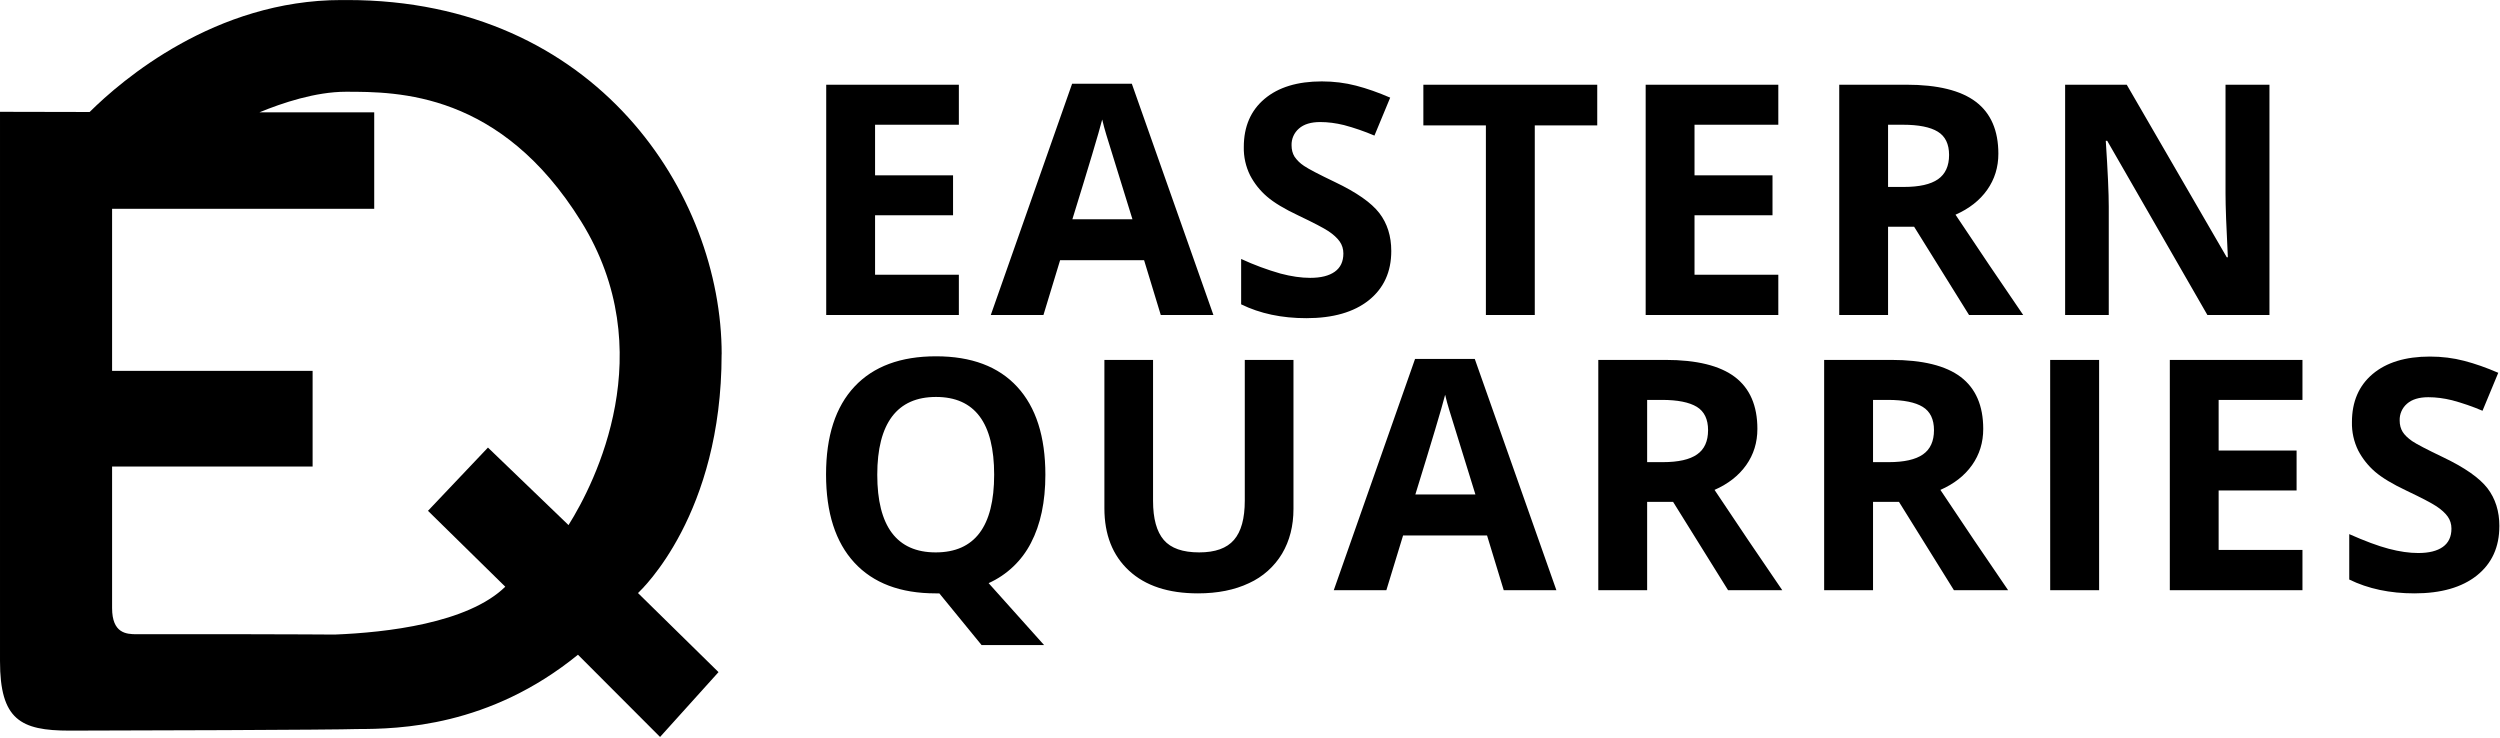
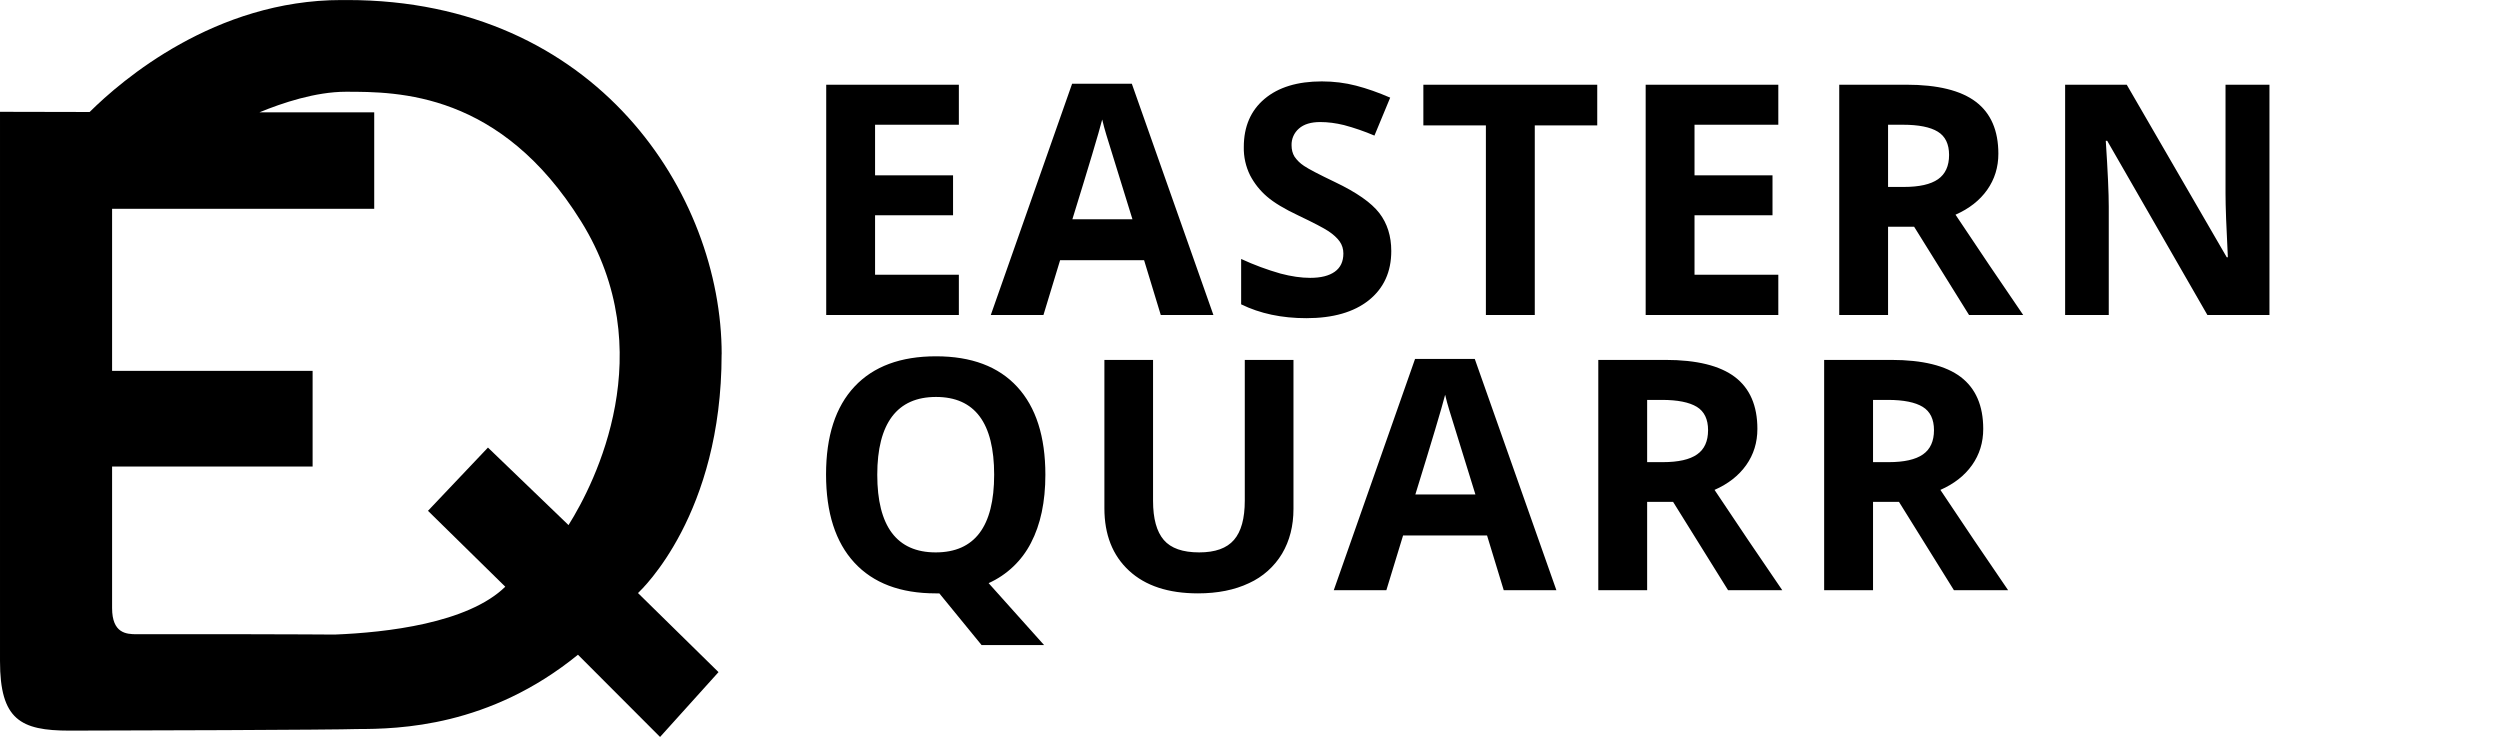
<svg xmlns="http://www.w3.org/2000/svg" width="100%" height="100%" viewBox="0 0 762 225" version="1.1" xml:space="preserve" style="fill-rule:evenodd;clip-rule:evenodd;stroke-linejoin:round;stroke-miterlimit:2;">
  <g transform="matrix(1.928,0,0,1.928,-5.05,-1.84)">
    <g>
      <clipPath id="_clip1">
        <path d="M92.5,83.96C96.74,77.21 107.22,56.46 94.49,35.96C81.75,15.46 65.53,15.46 57.29,15.46C52.51,15.46 47.23,17.23 43.64,18.71L61.78,18.71L61.78,33.96L20.34,33.96L20.34,59.59L52.04,59.59L52.04,74.71L20.34,74.71L20.34,97.08C20.34,101.08 22.59,101.22 24.21,101.22L41.94,101.22C50.04,101.22 52.56,101.27 55.06,101.27L55.6,101.27C63.62,100.95 76.55,99.51 82.5,93.71L70.28,81.71L79.76,71.71L92.49,83.96L92.5,83.96ZM116.7,56.96C116.7,82.22 104.14,94.08 103.48,94.71L116.21,107.21L106.97,117.46L93.99,104.46C79.99,115.86 65.77,116.21 59.03,116.21C56.27,116.34 21.33,116.46 13.6,116.46C5.86,116.46 2.62,114.72 2.62,105.46L2.62,18.63L16.79,18.66C21.89,13.6 36.63,0.96 56.6,0.96L57.54,0.96C96.99,0.96 116.71,31.71 116.71,56.96L116.7,56.96Z" />
      </clipPath>
      <g clip-path="url(#_clip1)">
-         <path d="M92.5,83.96C96.74,77.21 107.22,56.46 94.49,35.96C81.75,15.46 65.53,15.46 57.29,15.46C52.51,15.46 47.23,17.23 43.64,18.71L61.78,18.71L61.78,33.96L20.34,33.96L20.34,59.59L52.04,59.59L52.04,74.71L20.34,74.71L20.34,97.08C20.34,101.08 22.59,101.22 24.21,101.22L41.94,101.22C50.04,101.22 52.56,101.27 55.06,101.27L55.6,101.27C63.62,100.95 76.55,99.51 82.5,93.71L70.28,81.71L79.76,71.71L92.49,83.96L92.5,83.96ZM116.7,56.96C116.7,82.22 104.14,94.08 103.48,94.71L116.21,107.21L106.97,117.46L93.99,104.46C79.99,115.86 65.77,116.21 59.03,116.21C56.27,116.34 21.33,116.46 13.6,116.46C5.86,116.46 2.62,114.72 2.62,105.46L2.62,18.63L16.79,18.66C21.89,13.6 36.63,0.96 56.6,0.96L57.54,0.96C96.99,0.96 116.71,31.71 116.71,56.96L116.7,56.96Z" style="fill-rule:nonzero;" />
+         <path d="M92.5,83.96C96.74,77.21 107.22,56.46 94.49,35.96C81.75,15.46 65.53,15.46 57.29,15.46C52.51,15.46 47.23,17.23 43.64,18.71L61.78,18.71L61.78,33.96L20.34,33.96L20.34,59.59L52.04,59.59L52.04,74.71L20.34,74.71L20.34,97.08C20.34,101.08 22.59,101.22 24.21,101.22L41.94,101.22C50.04,101.22 52.56,101.27 55.06,101.27L55.6,101.27C63.62,100.95 76.55,99.51 82.5,93.71L70.28,81.71L79.76,71.71L92.49,83.96L92.5,83.96ZM116.7,56.96C116.7,82.22 104.14,94.08 103.48,94.71L116.21,107.21L106.97,117.46C79.99,115.86 65.77,116.21 59.03,116.21C56.27,116.34 21.33,116.46 13.6,116.46C5.86,116.46 2.62,114.72 2.62,105.46L2.62,18.63L16.79,18.66C21.89,13.6 36.63,0.96 56.6,0.96L57.54,0.96C96.99,0.96 116.71,31.71 116.71,56.96L116.7,56.96Z" style="fill-rule:nonzero;" />
      </g>
    </g>
  </g>
  <path d="M292.26,96.02L251.83,96.02L251.83,25.82L292.26,25.82L292.26,38.02L266.72,38.02L266.72,53.44L290.49,53.44L290.49,65.62L266.72,65.62L266.72,83.74L292.26,83.74L292.26,96.02ZM345.17,66.83C340.46,51.69 337.82,43.13 337.22,41.13C336.746,39.577 336.323,38.01 335.95,36.43C334.9,40.53 331.86,50.66 326.86,66.83L345.17,66.83ZM353.81,96.03L348.72,79.31L323.12,79.31L318.04,96.02L301.99,96.02L326.78,25.52L344.98,25.52L369.85,96.02L353.81,96.02L353.81,96.03ZM424.06,76.52C424.06,82.86 421.77,87.86 417.21,91.52C412.65,95.15 406.31,96.98 398.18,96.98C390.68,96.98 384.06,95.58 378.3,92.76L378.3,78.93C382.184,80.728 386.203,82.22 390.32,83.39C393.61,84.26 396.6,84.69 399.34,84.69C402.6,84.69 405.09,84.07 406.84,82.82C408.59,81.57 409.46,79.72 409.46,77.25C409.46,75.88 409.08,74.65 408.31,73.57C407.54,72.5 406.41,71.47 404.92,70.47C403.43,69.49 400.4,67.9 395.82,65.72C391.54,63.71 388.32,61.77 386.18,59.92C384.065,58.109 382.316,55.909 381.03,53.44C379.7,50.755 379.041,47.786 379.11,44.79C379.11,38.58 381.22,33.69 385.43,30.14C389.64,26.59 395.46,24.81 402.89,24.81C406.53,24.81 410.02,25.25 413.33,26.11C416.64,26.97 420.11,28.19 423.73,29.76L418.93,41.33C415.911,40.039 412.803,38.967 409.63,38.12C407.18,37.52 404.76,37.2 402.4,37.2C399.58,37.2 397.42,37.86 395.92,39.18C394.434,40.457 393.606,42.342 393.67,44.3C393.67,45.62 393.97,46.77 394.57,47.75C395.346,48.878 396.338,49.84 397.49,50.58C398.81,51.48 401.95,53.13 406.91,55.5C413.48,58.63 417.97,61.78 420.41,64.93C422.84,68.09 424.06,71.95 424.06,76.53L424.06,76.52ZM467.8,96.02L452.9,96.02L452.9,38.22L433.84,38.22L433.84,25.82L486.84,25.82L486.84,38.22L467.8,38.22L467.8,96.02ZM542.03,96.02L501.6,96.02L501.6,25.82L542.03,25.82L542.03,38.02L516.49,38.02L516.49,53.44L540.26,53.44L540.26,65.62L516.49,65.62L516.49,83.74L542.03,83.74L542.03,96.02ZM575.48,56.98L580.28,56.98C584.99,56.98 588.46,56.2 590.71,54.63C592.94,53.07 594.08,50.6 594.08,47.23C594.08,43.91 592.93,41.53 590.63,40.13C588.35,38.73 584.8,38.02 580,38.02L575.48,38.02L575.48,56.98ZM575.48,69.08L575.48,96.02L560.6,96.02L560.6,25.82L581.05,25.82C590.59,25.82 597.66,27.56 602.24,31.03C606.81,34.5 609.1,39.78 609.1,46.85C609.1,50.99 607.96,54.65 605.69,57.87C603.42,61.09 600.19,63.61 596.04,65.44C602.849,75.681 609.729,85.875 616.68,96.02L600.17,96.02L583.42,69.1L575.48,69.1L575.48,69.08ZM691.73,96.02L672.82,96.02L642.28,42.92L641.84,42.92C642.46,52.29 642.75,58.98 642.75,62.99L642.75,96.02L629.45,96.02L629.45,25.82L648.23,25.82L678.71,78.41L679.05,78.41C678.58,69.28 678.34,62.83 678.34,59.05L678.34,25.82L691.73,25.82L691.73,96.02ZM267.39,144.7C267.39,152.55 268.87,158.45 271.85,162.43C274.83,166.39 279.28,168.37 285.2,168.37C297.07,168.37 303.02,160.49 303.02,144.7C303.02,128.89 297.11,120.99 285.3,120.99C279.37,120.99 274.91,122.98 271.9,126.96C268.9,130.96 267.39,136.86 267.39,144.7ZM318.63,144.7C318.63,152.97 317.16,159.88 314.23,165.49C311.445,170.918 306.894,175.239 301.33,177.74L318.23,196.61L299.18,196.61L286.31,180.86L285.2,180.86C274.44,180.86 266.18,177.74 260.42,171.5C254.66,165.26 251.78,156.3 251.78,144.6C251.78,132.92 254.68,124 260.45,117.84C266.22,111.68 274.51,108.6 285.3,108.6C296.08,108.6 304.34,111.7 310.05,117.91C315.77,124.12 318.63,133.06 318.63,144.71L318.63,144.7ZM394.25,109.7L394.25,155.12C394.25,160.31 393.08,164.86 390.77,168.76C388.403,172.705 384.89,175.838 380.7,177.74C376.32,179.82 371.13,180.86 365.14,180.86C356.12,180.86 349.11,178.56 344.11,173.92C339.12,169.3 336.62,162.97 336.62,154.92L336.62,109.7L351.45,109.7L351.45,152.68C351.45,158.08 352.55,162.05 354.72,164.58C356.9,167.12 360.5,168.37 365.52,168.37C370.4,168.37 373.92,167.11 376.12,164.56C378.32,162.02 379.41,158.02 379.41,152.58L379.41,109.7L394.25,109.7ZM449.7,150.7C447.035,142.145 444.385,133.585 441.75,125.02C441.271,123.469 440.848,121.901 440.48,120.32C439.43,124.41 436.4,134.54 431.4,150.71L449.7,150.71L449.7,150.7ZM458.34,179.9L453.25,163.2L427.66,163.2L422.56,179.9L406.53,179.9L431.31,109.4L449.51,109.4L474.39,179.9L458.34,179.9ZM502.05,140.86L506.85,140.86C511.55,140.86 515.02,140.08 517.26,138.51C519.51,136.95 520.62,134.48 520.62,131.11C520.62,127.79 519.48,125.41 517.2,124.01C514.9,122.61 511.35,121.89 506.56,121.89L502.05,121.89L502.05,140.86ZM502.05,152.96L502.05,179.9L487.16,179.9L487.16,109.7L507.62,109.7C517.15,109.7 524.21,111.44 528.79,114.9C533.37,118.38 535.65,123.66 535.65,130.73C535.65,134.87 534.52,138.53 532.25,141.75C529.97,144.97 526.75,147.49 522.59,149.32C529.401,159.562 536.285,169.755 543.24,179.9L526.72,179.9L509.96,152.97L502.05,152.97L502.05,152.96ZM570.9,140.86L575.69,140.86C580.39,140.86 583.87,140.08 586.11,138.51C588.35,136.95 589.48,134.48 589.48,131.11C589.48,127.79 588.33,125.41 586.04,124.01C583.76,122.61 580.21,121.89 575.41,121.89L570.9,121.89L570.9,140.86ZM570.9,152.96L570.9,179.9L556,179.9L556,109.7L576.46,109.7C585.99,109.7 593.06,111.44 597.63,114.9C602.2,118.38 604.49,123.66 604.49,130.73C604.49,134.87 603.36,138.53 601.09,141.75C598.81,144.97 595.59,147.49 591.43,149.32C598.241,159.562 605.125,169.755 612.08,179.9L595.56,179.9L578.81,152.97L570.89,152.97L570.9,152.96Z" style="fill-rule:nonzero;" />
-   <path d="M624.89,109.7L639.81,109.7L639.81,179.9L624.9,179.9L624.89,109.7Z" />
-   <path d="M701.79,179.9L661.36,179.9L661.36,109.7L701.79,109.7L701.79,121.9L676.24,121.9L676.24,137.32L700,137.32L700,149.5L676.24,149.5L676.24,167.62L701.79,167.62L701.79,179.9ZM761.8,160.4C761.8,166.74 759.53,171.74 754.96,175.4C750.4,179.03 744.06,180.86 735.93,180.86C728.43,180.86 721.81,179.46 716.05,176.64L716.05,162.8C720.79,164.9 724.79,166.4 728.07,167.26C731.36,168.13 734.35,168.56 737.08,168.56C740.35,168.56 742.85,167.94 744.59,166.69C746.33,165.44 747.2,163.59 747.2,161.12C747.2,159.75 746.82,158.52 746.06,157.44C745.29,156.37 744.16,155.34 742.66,154.34C741.18,153.36 738.16,151.77 733.57,149.59C729.28,147.57 726.07,145.64 723.92,143.79C721.813,141.974 720.069,139.775 718.78,137.31C717.457,134.622 716.802,131.655 716.87,128.66C716.87,122.45 718.97,117.56 723.17,114.01C727.38,110.46 733.21,108.68 740.63,108.68C744.29,108.68 747.77,109.12 751.07,109.98C754.39,110.84 757.85,112.06 761.47,113.63L756.67,125.2C753.65,123.911 750.542,122.838 747.37,121.99C744.93,121.39 742.51,121.07 740.15,121.07C737.34,121.07 735.17,121.73 733.67,123.04C732.181,124.319 731.353,126.208 731.42,128.17C731.42,129.49 731.72,130.64 732.32,131.62C732.92,132.59 733.9,133.52 735.22,134.45C736.55,135.35 739.7,137 744.66,139.37C751.22,142.5 755.72,145.65 758.16,148.79C760.59,151.96 761.81,155.82 761.81,160.39L761.8,160.4Z" style="fill-rule:nonzero;" />
</svg>